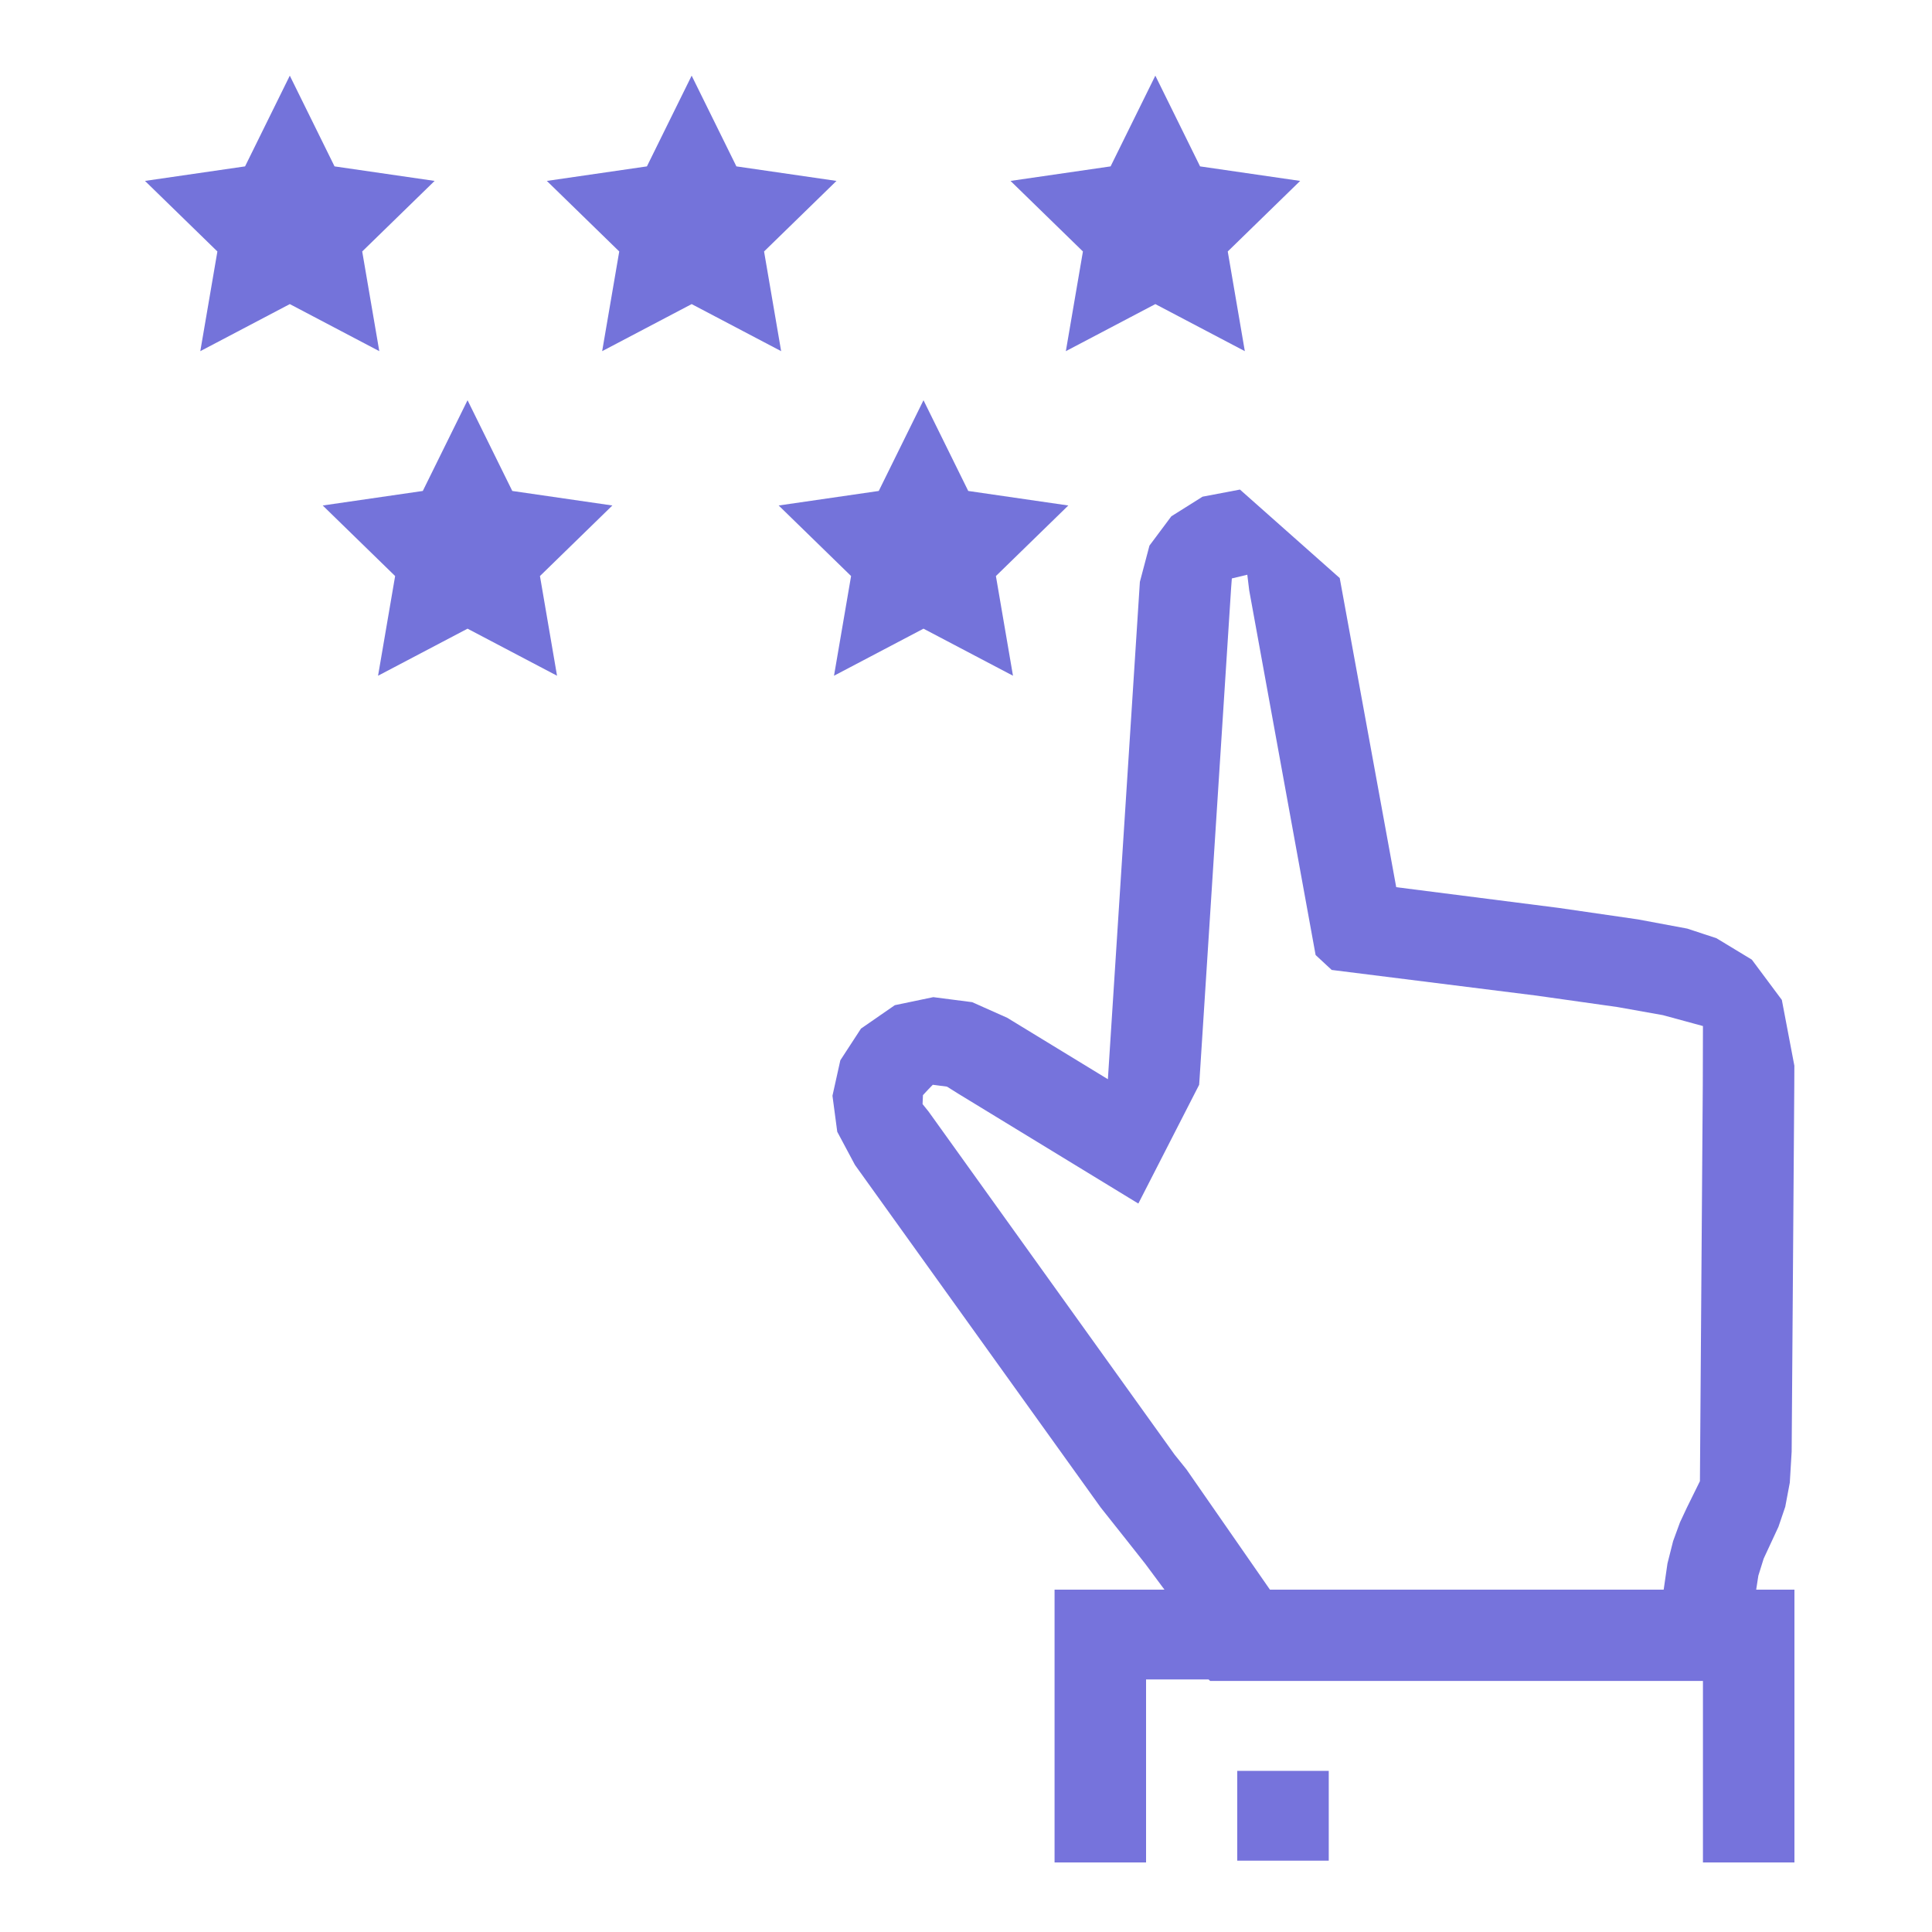
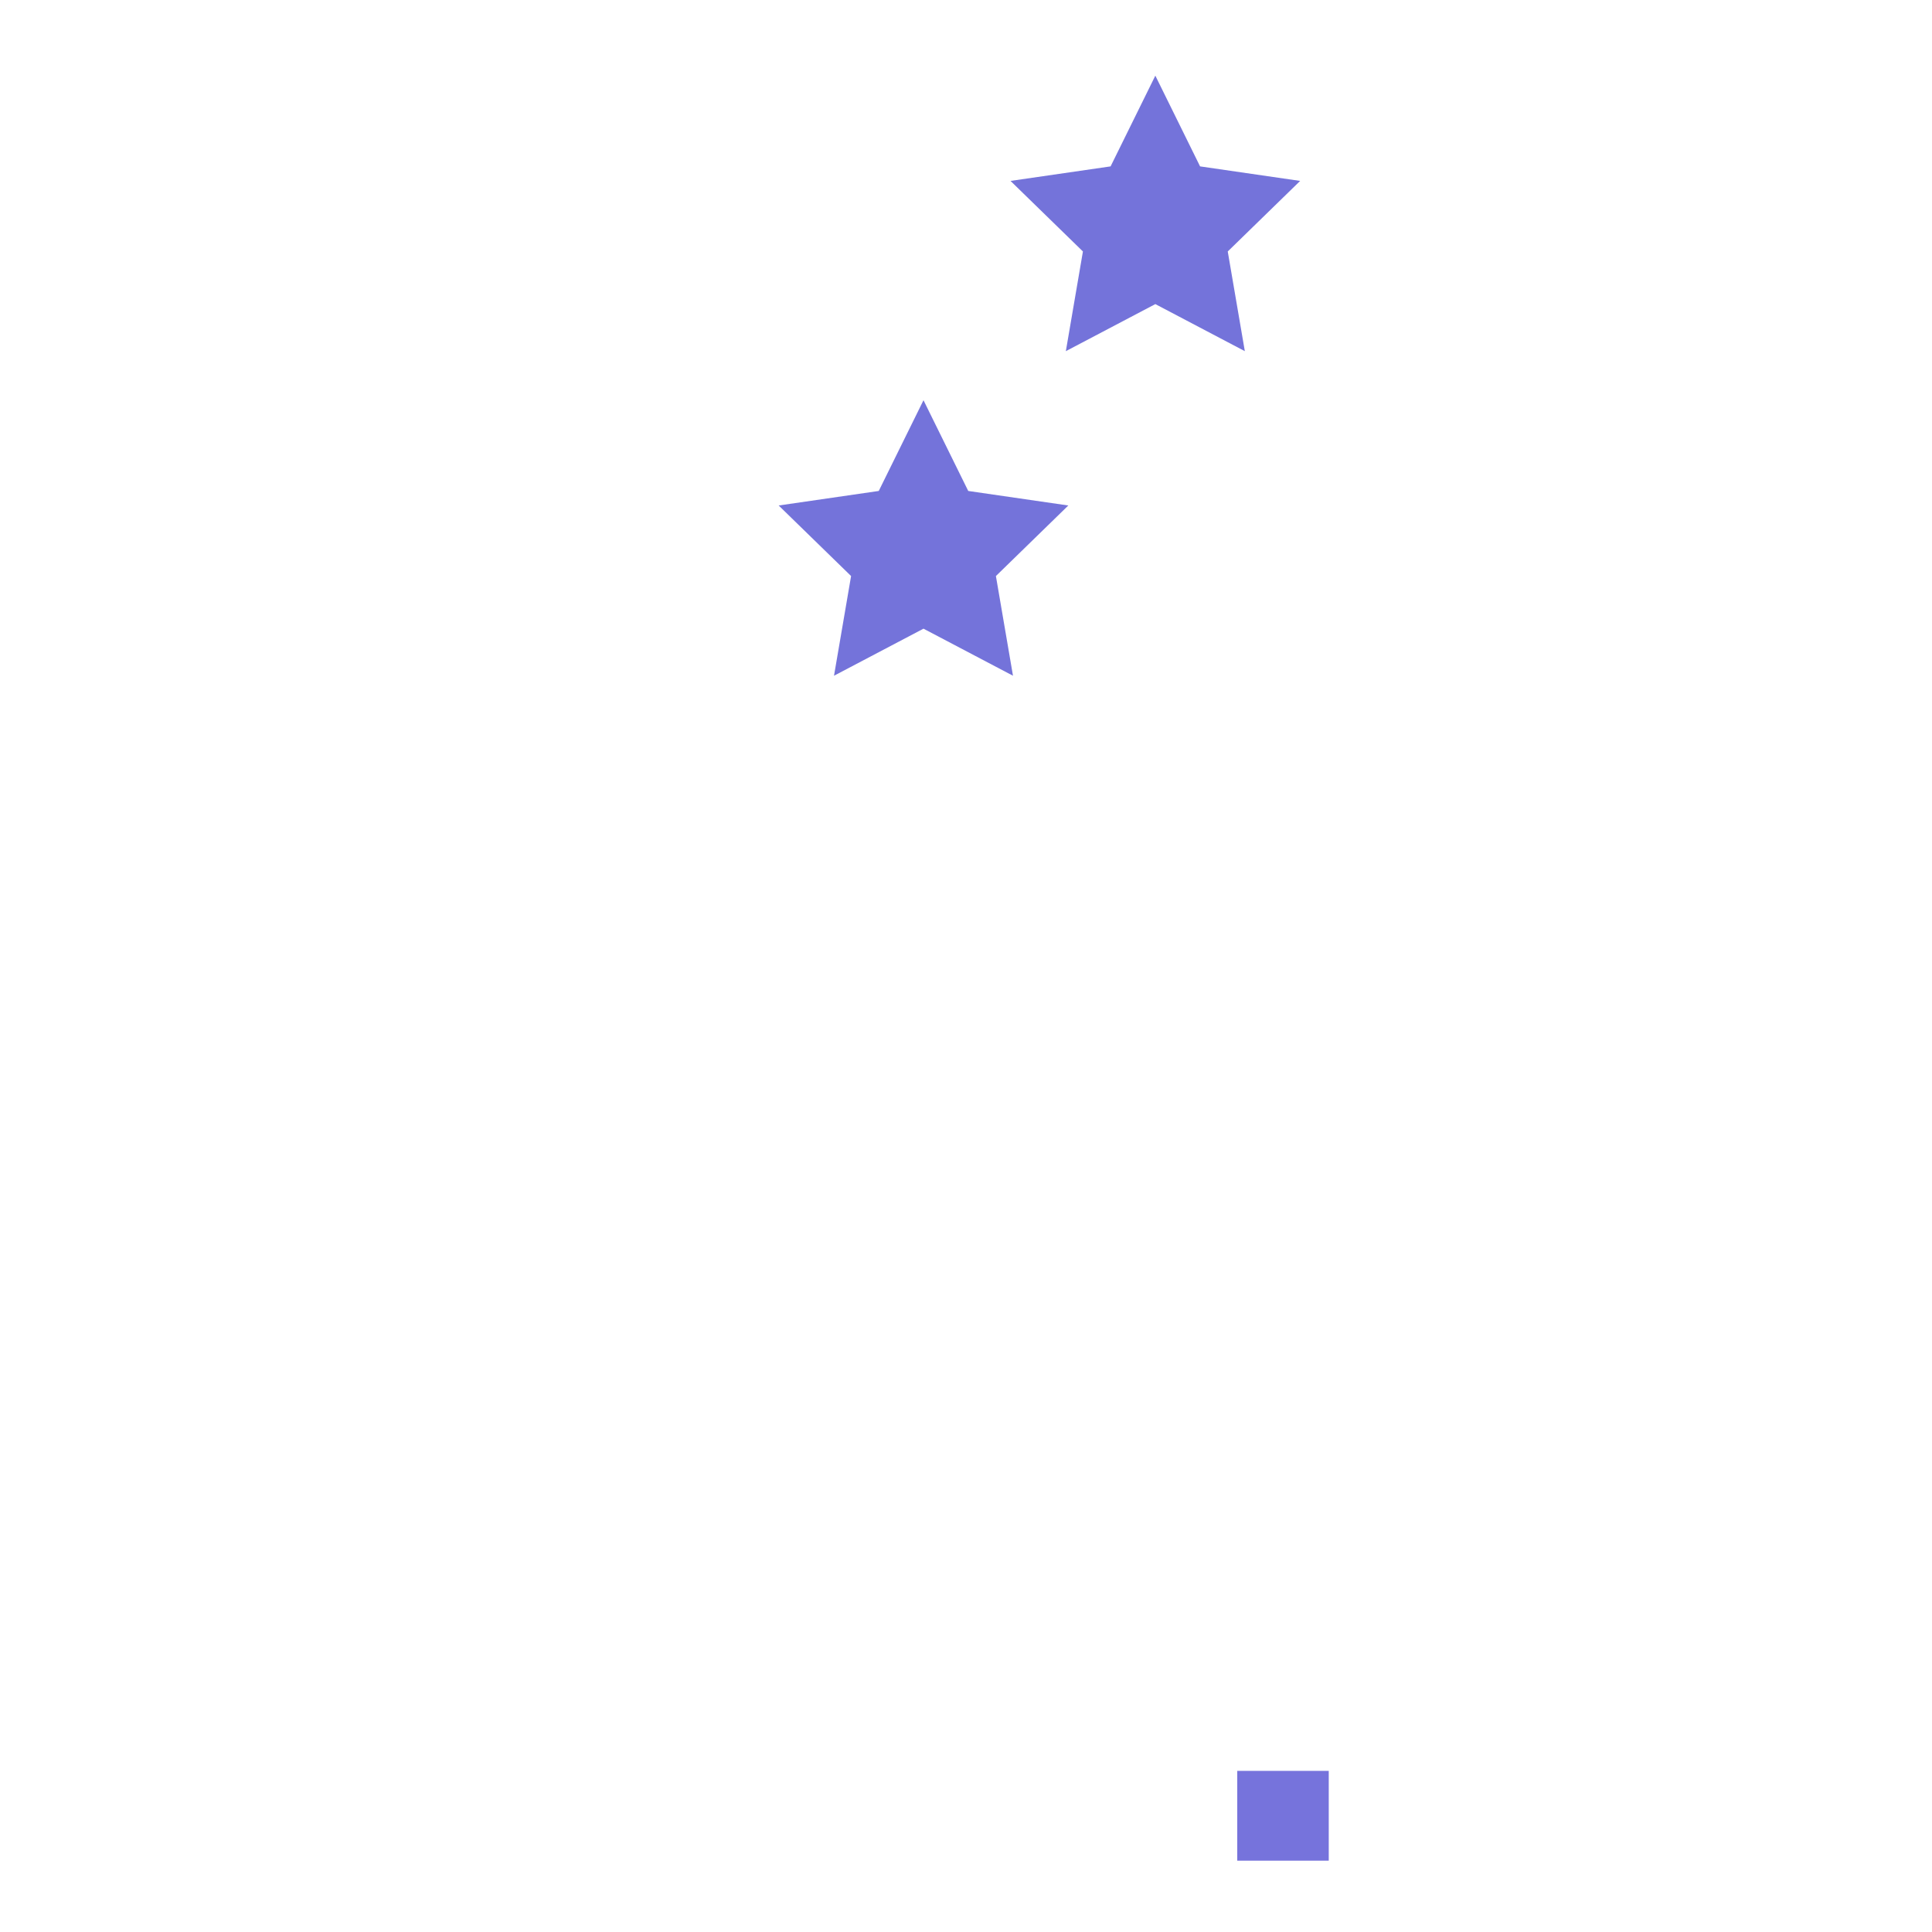
<svg xmlns="http://www.w3.org/2000/svg" id="Layer_1" data-name="Layer 1" viewBox="0 0 250 250">
  <defs>
    <style>      .cls-1, .cls-2 {        fill: #7673dc;      }      .cls-2, .cls-3 {        fill-rule: evenodd;      }      .cls-3 {        fill: #7473da;      }    </style>
  </defs>
-   <polygon class="cls-3" points="37.5 9.79 43.29 21.53 56.24 23.41 46.87 32.54 49.08 45.44 37.5 39.35 25.92 45.44 28.13 32.54 18.76 23.41 31.71 21.53 37.5 9.79" />
-   <polygon class="cls-3" points="60.5 51.79 66.29 63.53 79.24 65.41 69.87 74.54 72.08 87.44 60.5 81.35 48.92 87.44 51.13 74.54 41.76 65.41 54.71 63.53 60.5 51.79" />
  <polygon class="cls-3" points="119.5 51.79 125.29 63.53 138.24 65.41 128.87 74.54 131.08 87.44 119.5 81.35 107.92 87.44 110.13 74.54 100.76 65.41 113.71 63.53 119.5 51.79" />
-   <polygon class="cls-3" points="89.5 9.79 95.29 21.53 108.24 23.41 98.87 32.54 101.08 45.44 89.5 39.35 77.92 45.44 80.13 32.54 70.76 23.41 83.71 21.53 89.5 9.79" />
  <polygon class="cls-3" points="149.5 9.79 155.29 21.53 168.24 23.41 158.87 32.54 161.08 45.44 149.5 39.35 137.92 45.44 140.13 32.54 130.76 23.41 143.71 21.53 149.5 9.79" />
  <rect class="cls-1" x="160.1" y="229.15" width="11.84" height="11.62" />
-   <polygon class="cls-2" points="232.2 205.7 227.25 205.7 227.53 203.89 228.22 201.68 230.13 197.57 231.01 194.98 231.6 191.85 231.84 187.84 232.18 140.37 232.19 137.9 230.57 129.39 226.69 124.18 222.1 121.4 220.36 120.83 220.36 132.77 220.34 140.37 219.97 191.66 218.29 195.07 217.39 196.99 216.5 199.42 215.77 202.31 215.28 205.7 164.33 205.7 153.52 190.13 152 188.24 120.16 143.84 119.38 142.87 119.43 141.71 120.12 140.97 120.7 140.37 122.54 140.61 123.99 141.52 147.3 155.74 155.17 140.37 155.22 139.65 159.31 76.02 159.4 74.85 161.4 74.37 161.65 76.41 170.24 123.58 172.32 125.51 198.81 128.83 209.29 130.31 215.18 131.36 220.36 132.77 220.36 120.83 218.33 120.16 211.95 118.97 201.68 117.48 180.67 114.8 173.36 74.8 160.45 63.35 155.61 64.27 151.57 66.81 148.74 70.6 147.5 75.29 143.36 139.65 130.33 131.7 125.8 129.68 120.77 129.03 115.79 130.07 111.41 133.1 108.74 137.2 107.72 141.79 108.34 146.45 110.63 150.74 142.43 195.07 145.73 199.23 148.2 202.36 150.68 205.7 136.46 205.7 136.46 217.32 136.46 241 148.3 241 148.3 217.32 156.39 217.32 156.59 217.51 220.36 217.51 220.36 241 232.2 241 232.2 217.32 232.2 205.7" />
</svg>